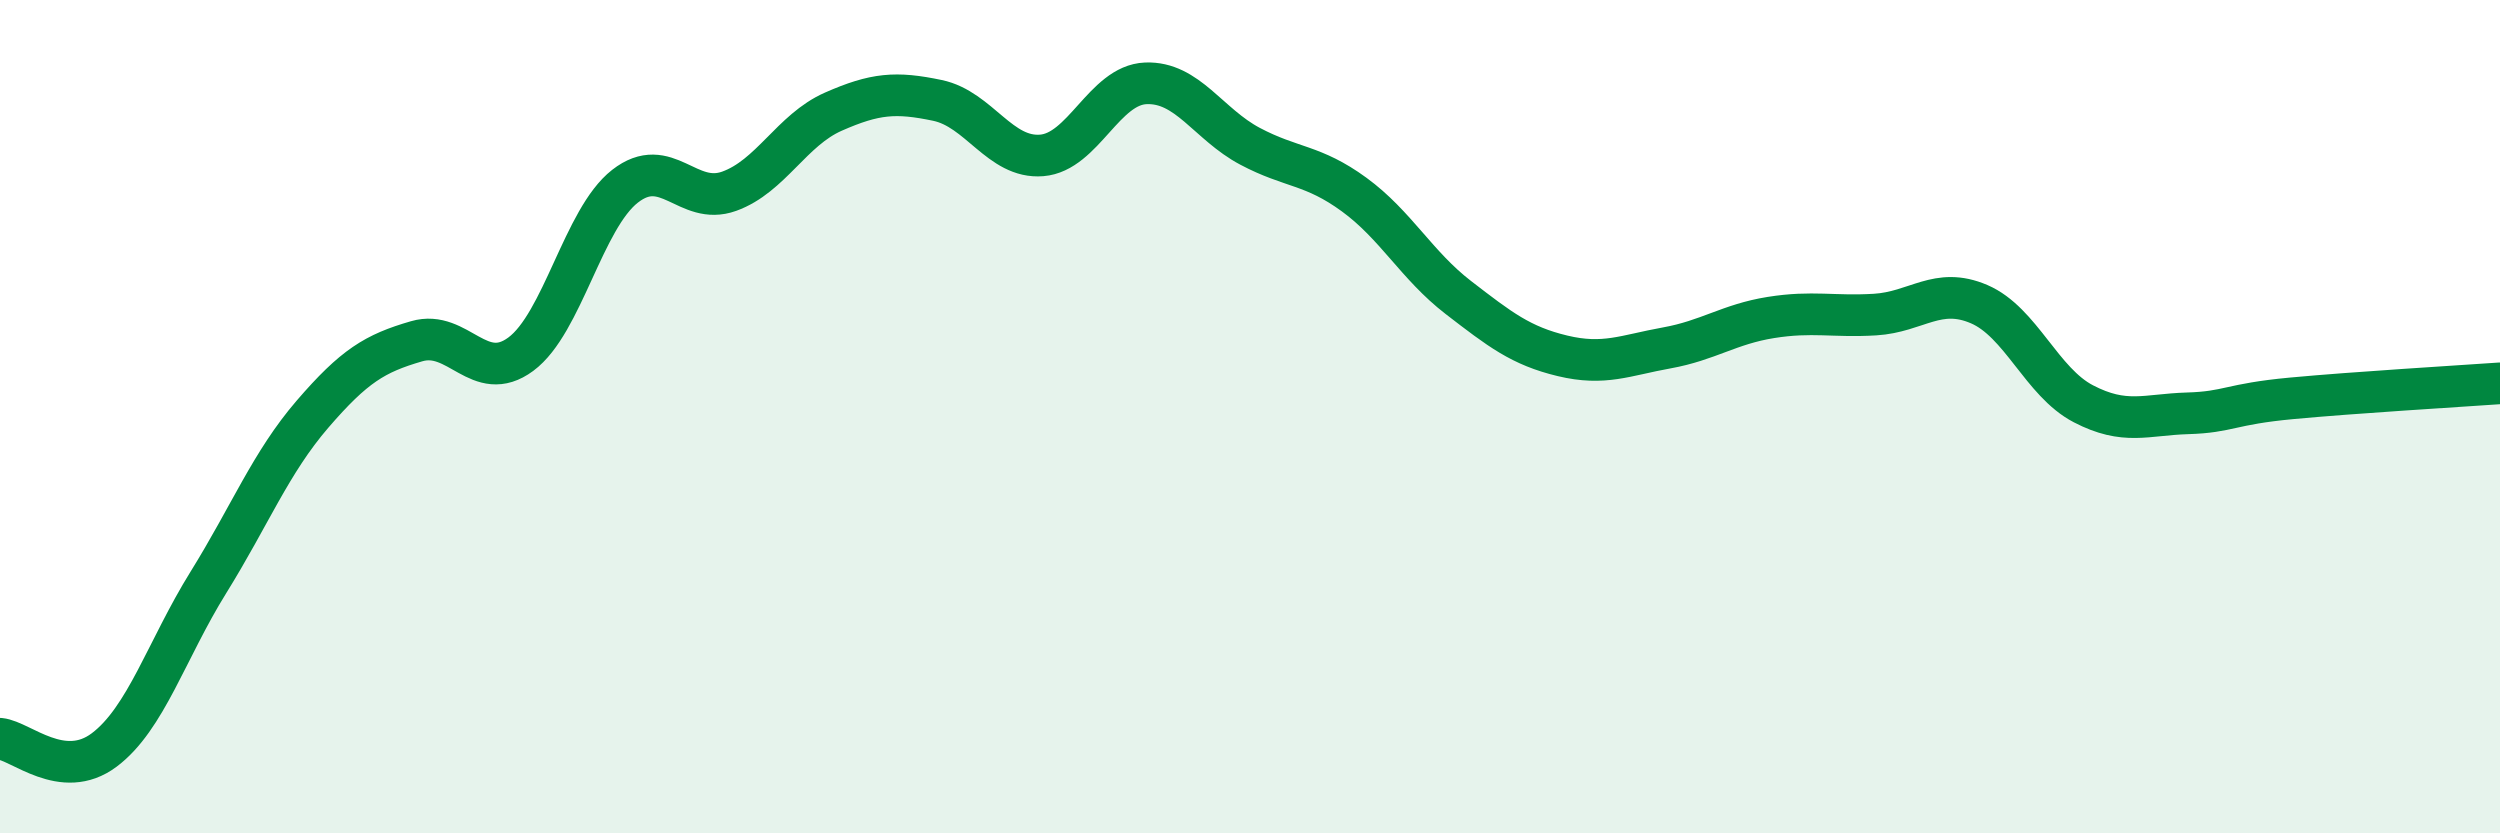
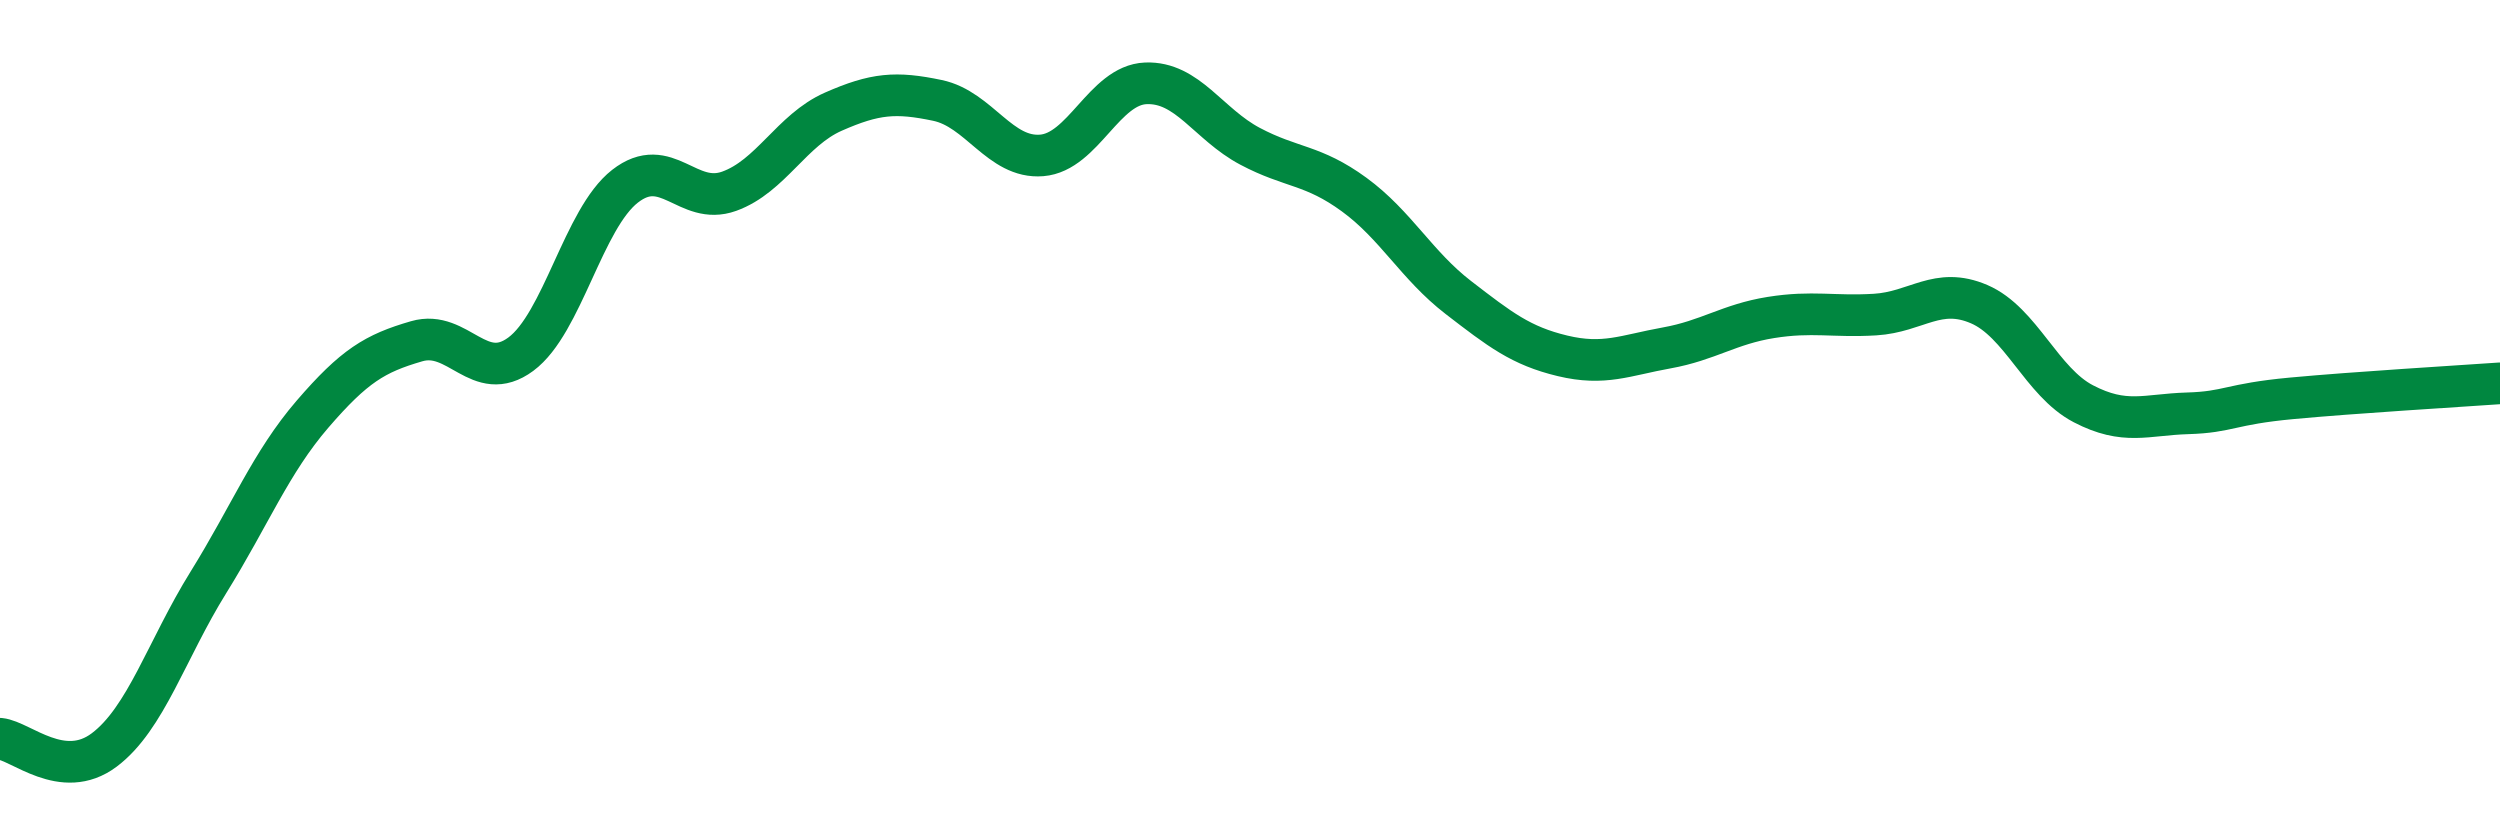
<svg xmlns="http://www.w3.org/2000/svg" width="60" height="20" viewBox="0 0 60 20">
-   <path d="M 0,17.73 C 0.5,17.78 1.5,18.75 2.5,18 C 3.5,17.25 4,15.59 5,13.98 C 6,12.37 6.5,11.1 7.5,9.94 C 8.5,8.78 9,8.48 10,8.19 C 11,7.9 11.5,9.24 12.5,8.5 C 13.5,7.76 14,5.25 15,4.47 C 16,3.69 16.5,4.95 17.5,4.59 C 18.5,4.23 19,3.12 20,2.68 C 21,2.24 21.5,2.2 22.5,2.41 C 23.5,2.62 24,3.81 25,3.73 C 26,3.65 26.5,2.04 27.5,2 C 28.5,1.96 29,2.98 30,3.51 C 31,4.04 31.5,3.94 32.5,4.67 C 33.5,5.4 34,6.37 35,7.14 C 36,7.91 36.5,8.3 37.5,8.54 C 38.5,8.78 39,8.53 40,8.35 C 41,8.17 41.5,7.78 42.5,7.62 C 43.5,7.46 44,7.61 45,7.55 C 46,7.49 46.5,6.87 47.5,7.3 C 48.5,7.73 49,9.17 50,9.69 C 51,10.21 51.5,9.95 52.5,9.92 C 53.5,9.89 53.5,9.7 55,9.56 C 56.5,9.42 59,9.27 60,9.2L60 20L0 20Z" fill="#008740" opacity="0.1" stroke-linecap="round" stroke-linejoin="round" />
  <path d="M 0,17.73 C 0.5,17.78 1.5,18.75 2.5,18 C 3.5,17.25 4,15.59 5,13.98 C 6,12.37 6.5,11.1 7.5,9.94 C 8.5,8.78 9,8.48 10,8.19 C 11,7.9 11.5,9.24 12.5,8.5 C 13.5,7.76 14,5.25 15,4.47 C 16,3.69 16.5,4.95 17.5,4.59 C 18.5,4.23 19,3.12 20,2.68 C 21,2.24 21.5,2.2 22.5,2.41 C 23.5,2.62 24,3.81 25,3.73 C 26,3.65 26.5,2.04 27.5,2 C 28.5,1.96 29,2.98 30,3.51 C 31,4.04 31.5,3.94 32.5,4.67 C 33.5,5.4 34,6.37 35,7.14 C 36,7.91 36.5,8.3 37.5,8.54 C 38.5,8.78 39,8.53 40,8.35 C 41,8.17 41.5,7.78 42.5,7.62 C 43.5,7.46 44,7.61 45,7.55 C 46,7.49 46.5,6.87 47.5,7.3 C 48.5,7.73 49,9.17 50,9.69 C 51,10.21 51.5,9.95 52.5,9.92 C 53.5,9.89 53.5,9.7 55,9.56 C 56.5,9.42 59,9.27 60,9.2" stroke="#008740" stroke-width="1" fill="none" stroke-linecap="round" stroke-linejoin="round" />
</svg>